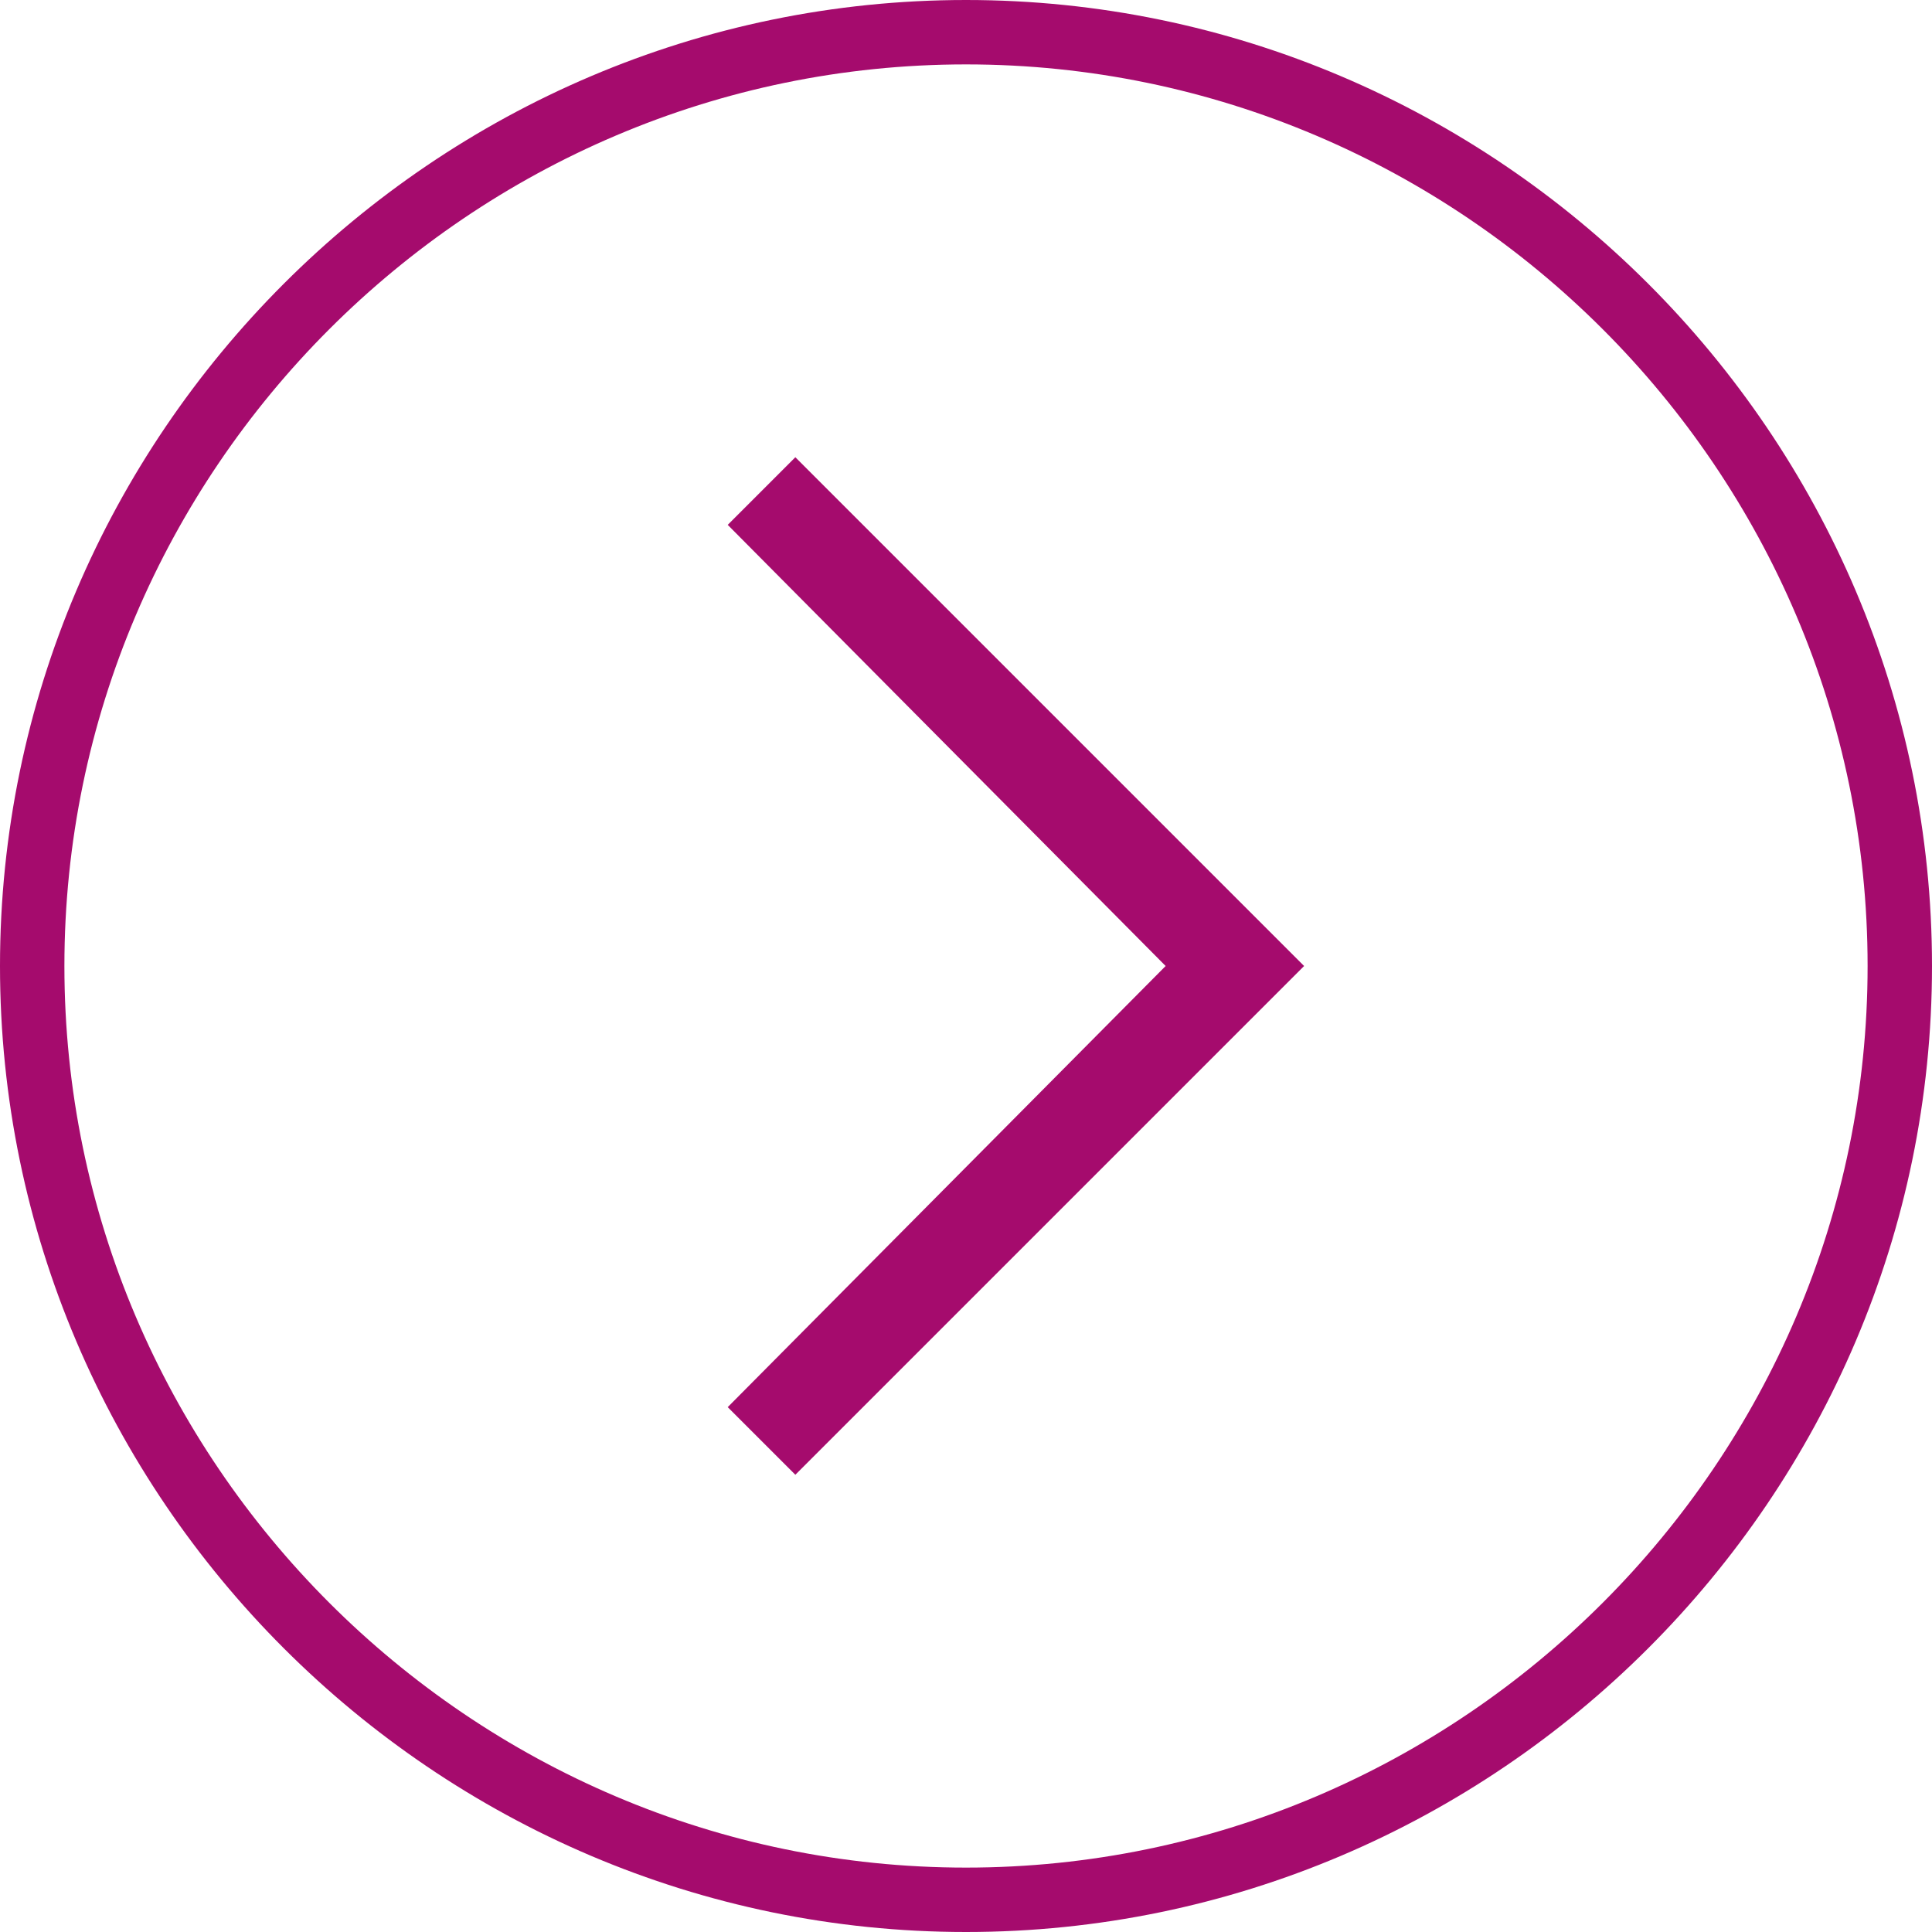
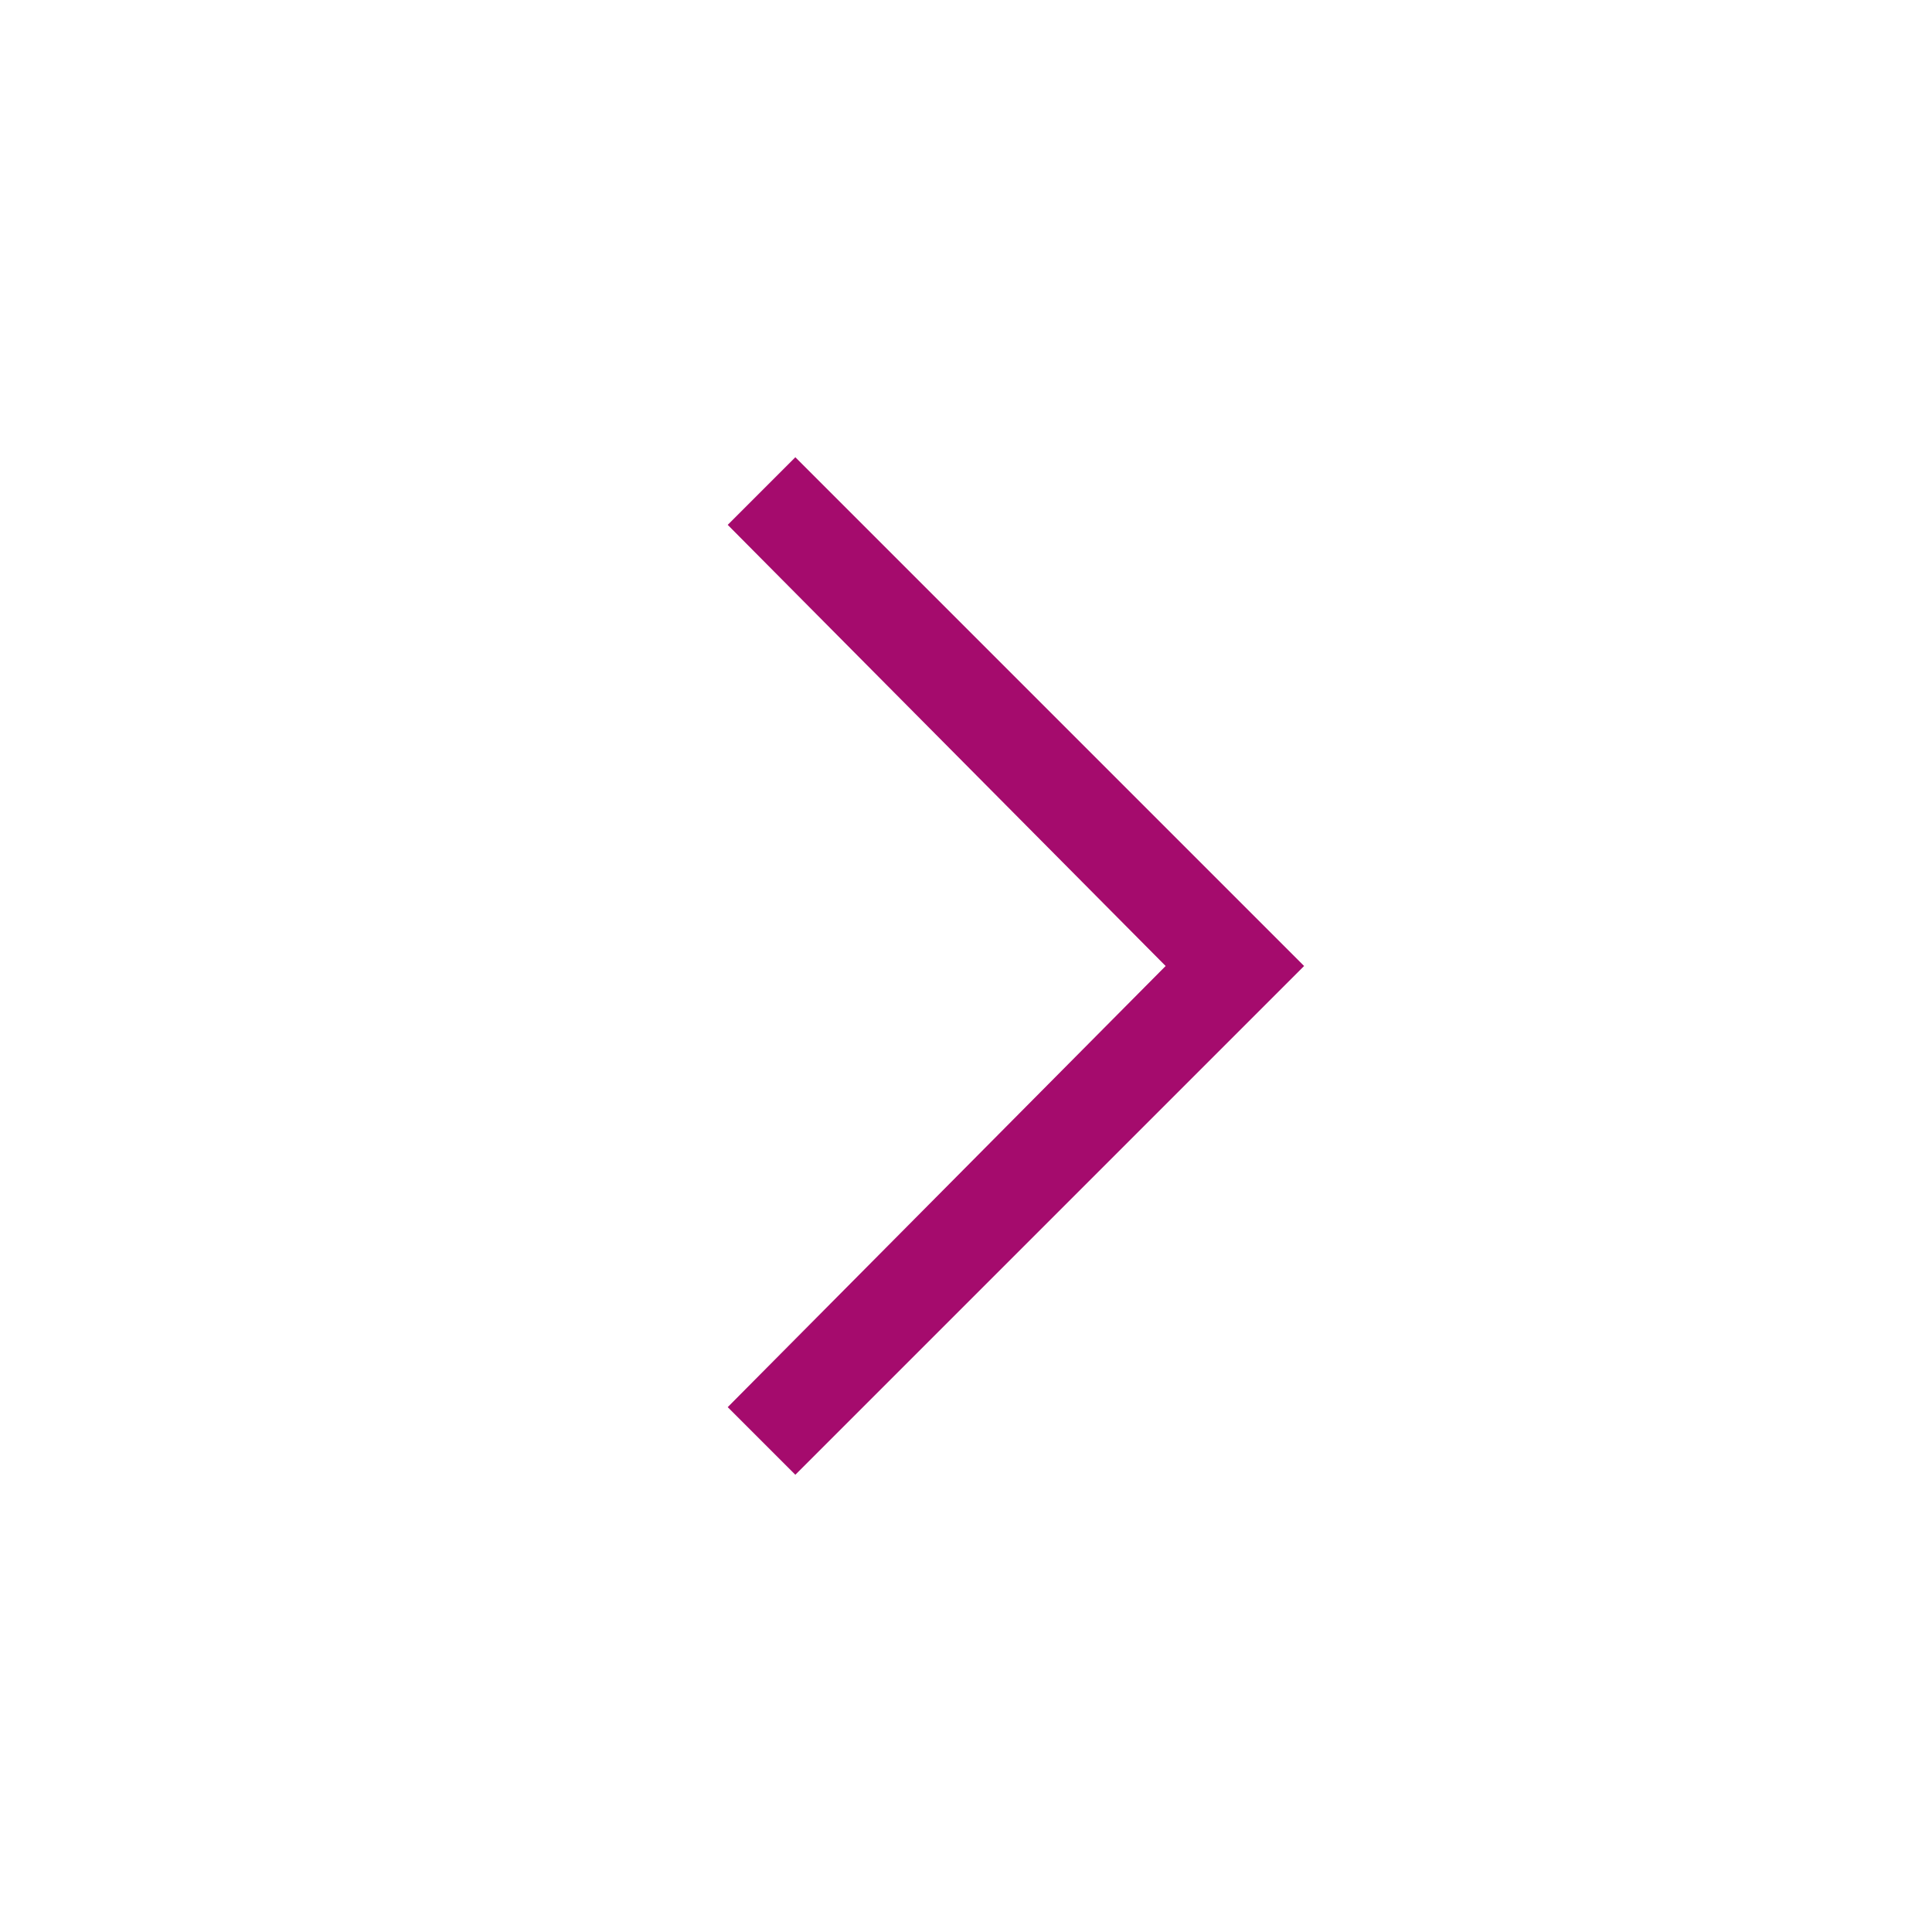
<svg xmlns="http://www.w3.org/2000/svg" version="1.1" id="Ebene_1" x="0px" y="0px" viewBox="0 0 60 60" style="enable-background:new 0 0 60 60;" xml:space="preserve">
  <style type="text/css">
	.st0{fill:#A50B6D;}
</style>
  <g>
-     <path class="st0" d="M30,60C13.5,60,0,46.5,0,30C0,13.5,13.5,0,30,0s30,13.5,30,30C60,46.5,46.5,60,30,60z M30,2   C14.6,2,2,14.6,2,30c0,15.4,12.6,28,28,28s28-12.6,28-28C58,14.6,45.4,2,30,2z" />
-   </g>
+     </g>
  <g id="Pfad_36">
    <polygon class="st0" points="24.7,45.8 22.6,43.7 36.2,30 22.6,16.3 24.7,14.2 40.5,30  " />
  </g>
</svg>